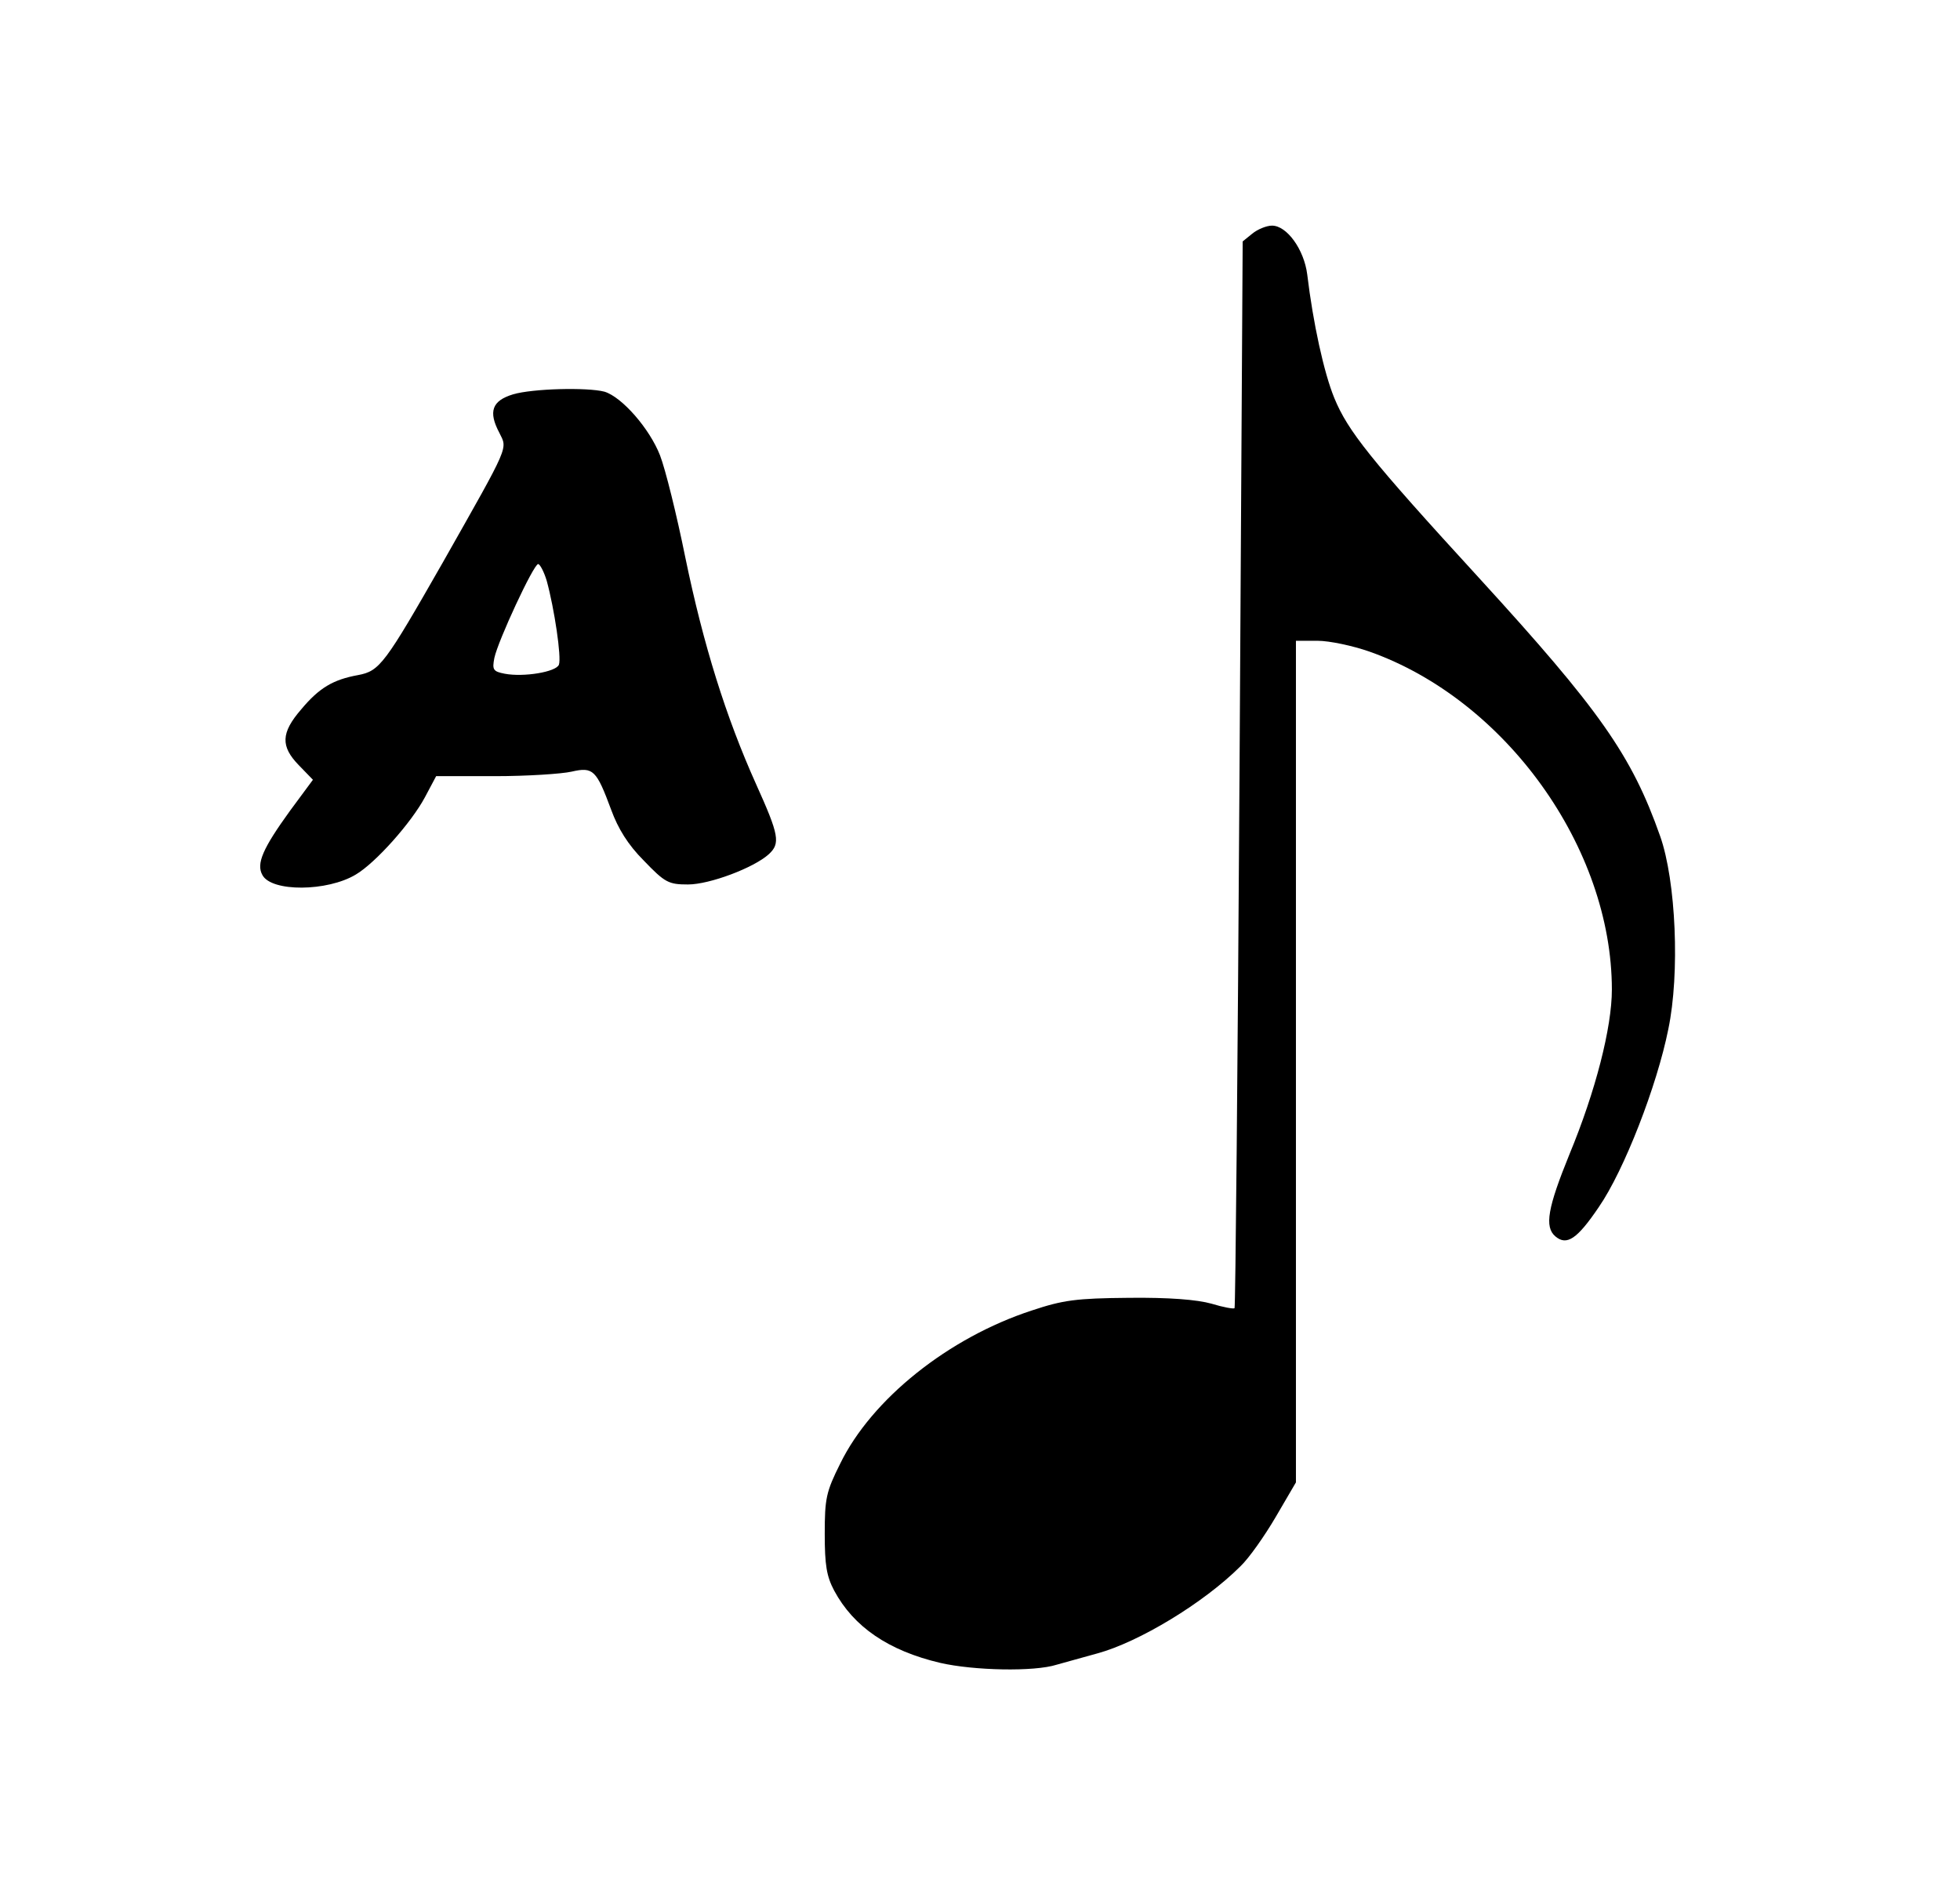
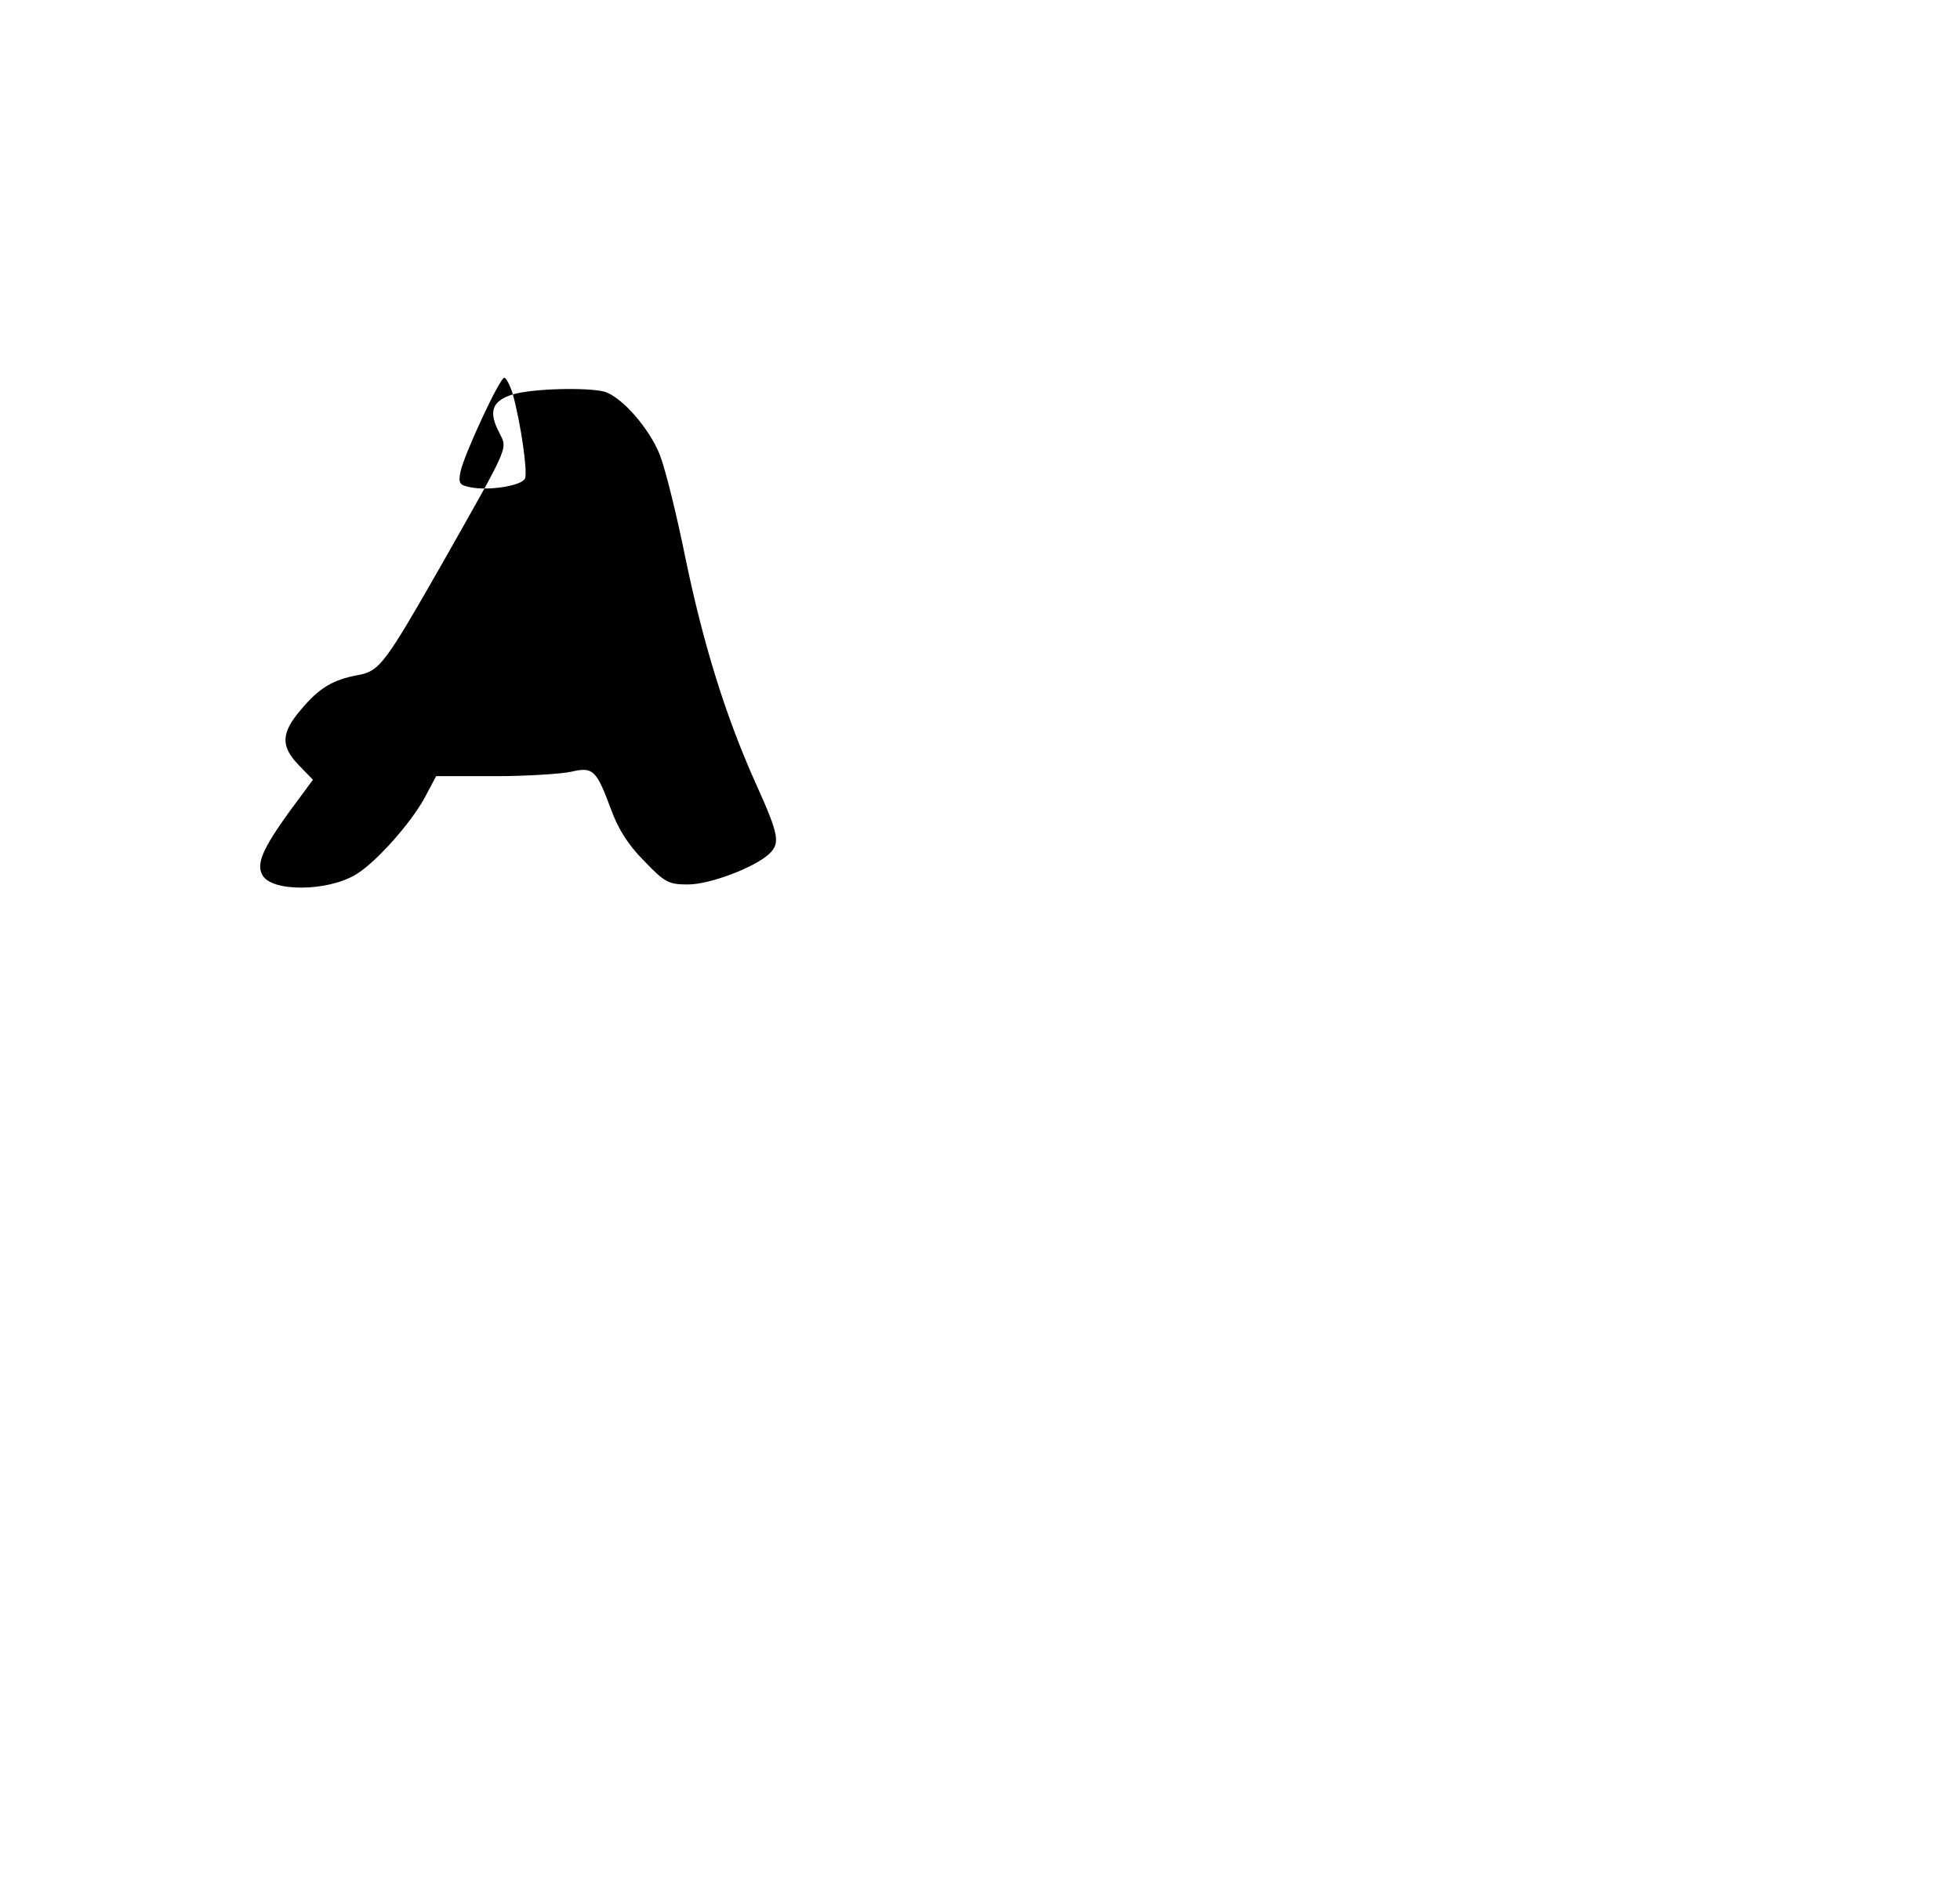
<svg xmlns="http://www.w3.org/2000/svg" version="1.0" width="347pt" height="334pt" viewBox="0 0 434 418" preserveAspectRatio="xMidYMid meet">
  <g transform="translate(0,418) scale(0.1,-0.1)" fill="#000000" stroke="none">
-     <path d="M2773 3662 l-21 -17 -7 -1180 c-4 -649 -9 -1182 -11 -1184 -2 -2 -25 2 -51 10 -32 9 -94 14 -183 13 -117 -1 -146 -5 -215 -28 -184 -60 -355 -196 -425 -340 -31 -62 -34 -77 -34 -155 0 -69 4 -94 21 -126 43 -80 120 -133 235 -160 74 -17 208 -20 258 -4 19 5 60 17 90 25 92 25 236 112 317 193 19 18 54 68 78 109 l45 77 0 932 0 933 48 0 c26 0 78 -11 115 -24 302 -107 537 -435 537 -749 0 -84 -36 -225 -94 -365 -48 -118 -56 -161 -31 -182 25 -21 48 -6 96 65 56 81 129 269 154 394 26 124 17 329 -18 428 -63 179 -134 280 -402 573 -241 263 -290 325 -320 398 -23 56 -47 166 -60 274 -7 55 -45 108 -78 108 -12 0 -32 -8 -44 -18z" />
-     <path d="M1135 3306 c-46 -14 -55 -38 -30 -85 18 -37 25 -22 -125 -287 -129 -226 -140 -241 -188 -250 -55 -10 -86 -28 -126 -76 -45 -52 -46 -82 -5 -124 l31 -32 -51 -69 c-60 -83 -75 -117 -61 -142 20 -38 144 -37 207 1 44 26 123 115 153 171 l25 47 130 0 c71 0 148 5 170 10 48 11 55 4 88 -85 15 -41 37 -77 72 -112 47 -49 55 -53 98 -53 48 0 146 37 179 67 26 24 23 42 -28 155 -67 149 -117 309 -157 503 -19 94 -44 195 -56 226 -23 59 -84 129 -123 141 -38 10 -160 7 -203 -6z m75 -413 c17 -62 33 -170 27 -186 -6 -16 -78 -28 -120 -20 -26 5 -28 9 -23 35 8 38 87 208 97 208 4 0 13 -17 19 -37z" />
+     <path d="M1135 3306 c-46 -14 -55 -38 -30 -85 18 -37 25 -22 -125 -287 -129 -226 -140 -241 -188 -250 -55 -10 -86 -28 -126 -76 -45 -52 -46 -82 -5 -124 l31 -32 -51 -69 c-60 -83 -75 -117 -61 -142 20 -38 144 -37 207 1 44 26 123 115 153 171 l25 47 130 0 c71 0 148 5 170 10 48 11 55 4 88 -85 15 -41 37 -77 72 -112 47 -49 55 -53 98 -53 48 0 146 37 179 67 26 24 23 42 -28 155 -67 149 -117 309 -157 503 -19 94 -44 195 -56 226 -23 59 -84 129 -123 141 -38 10 -160 7 -203 -6z c17 -62 33 -170 27 -186 -6 -16 -78 -28 -120 -20 -26 5 -28 9 -23 35 8 38 87 208 97 208 4 0 13 -17 19 -37z" />
  </g>
</svg>